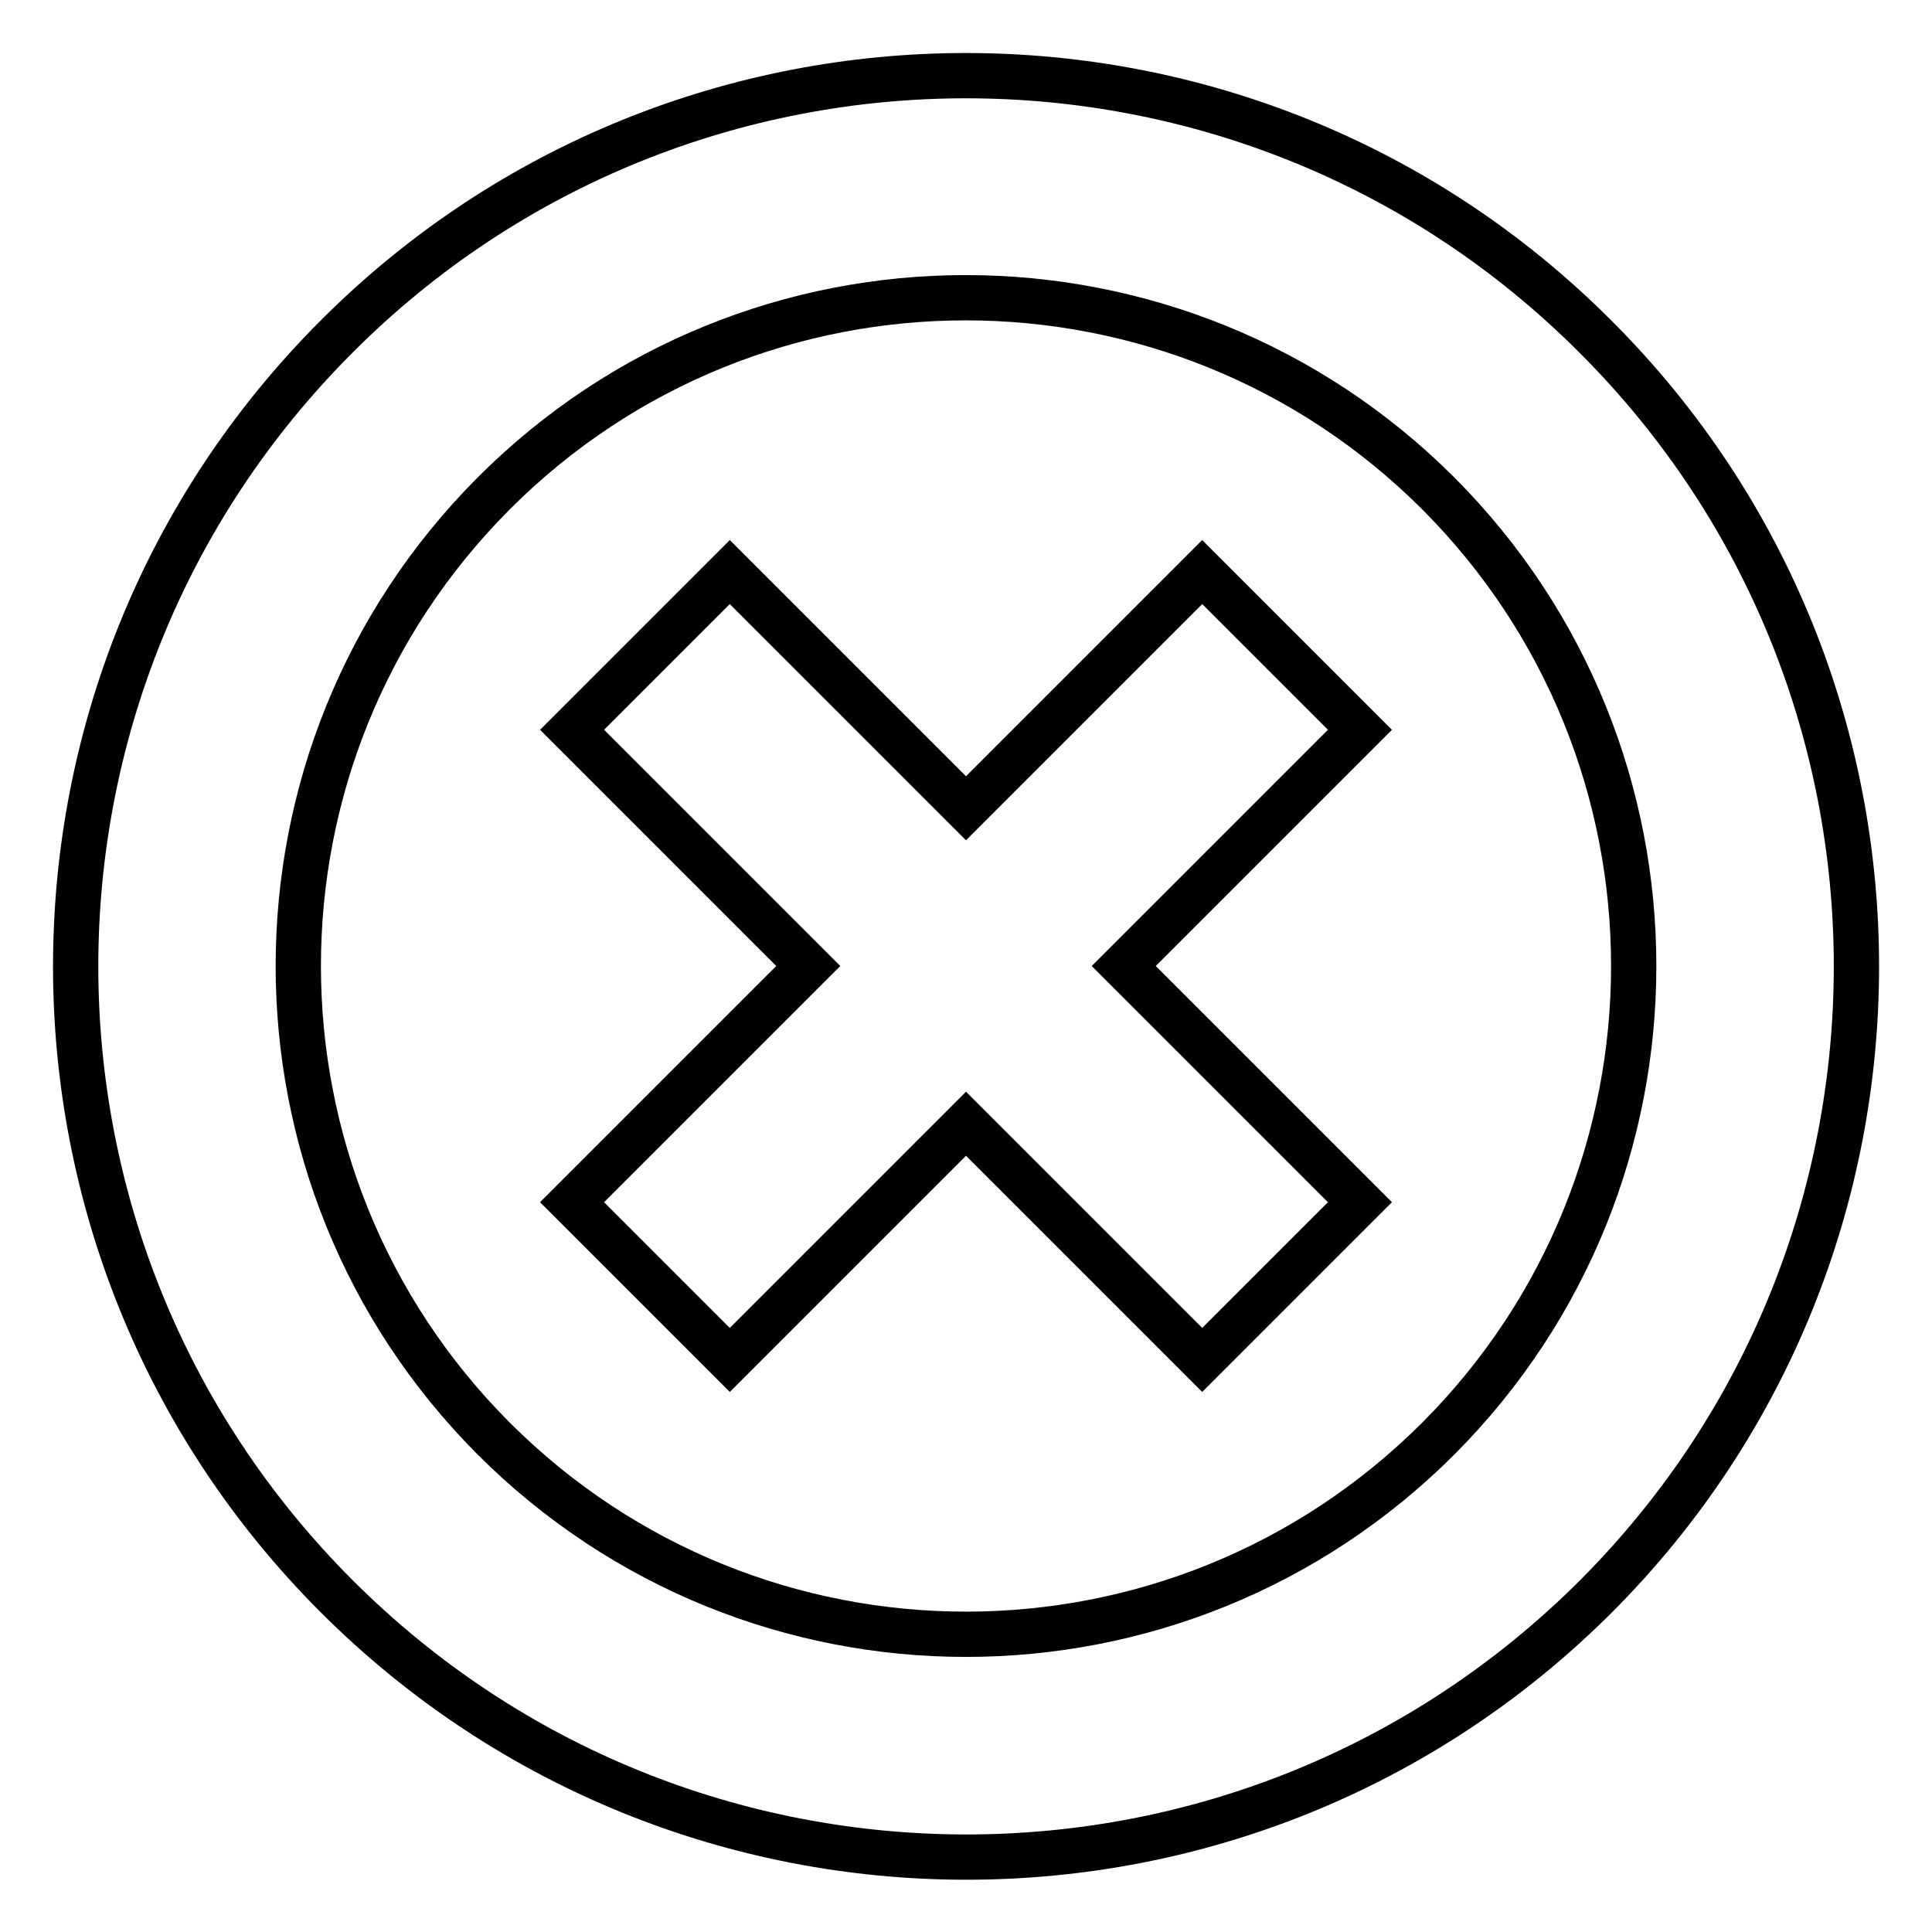
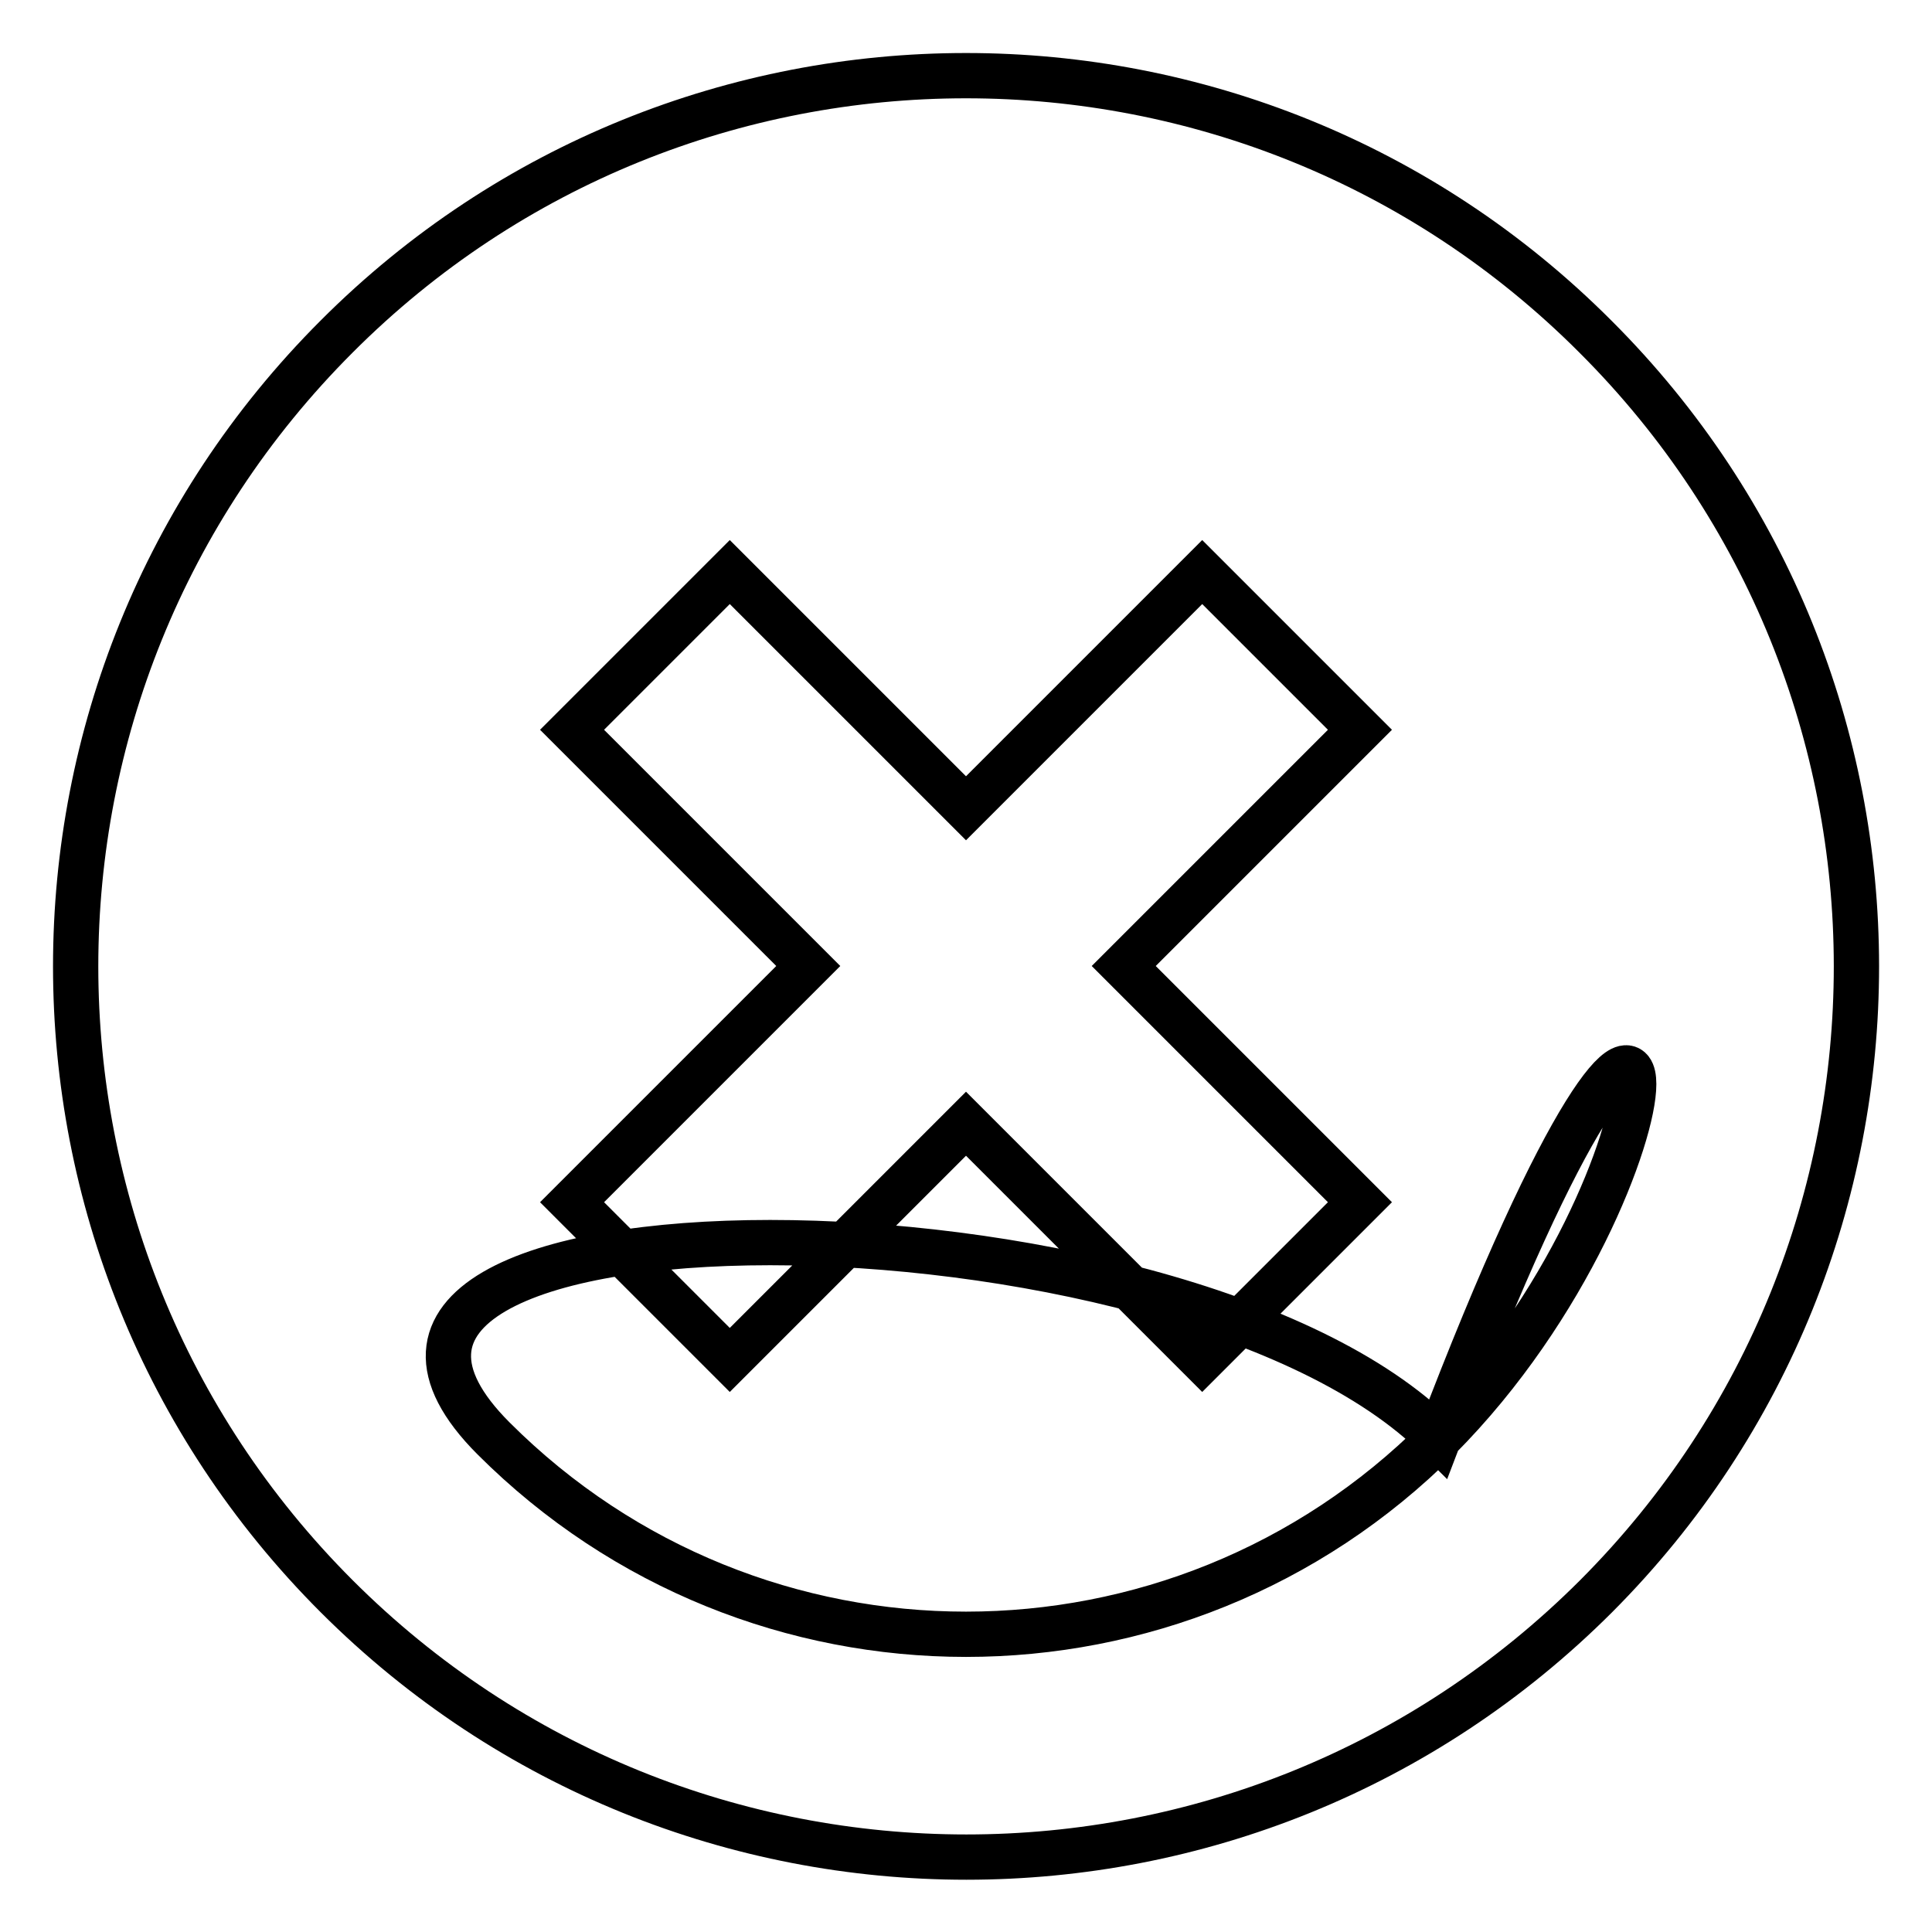
<svg xmlns="http://www.w3.org/2000/svg" version="1.1" x="0px" y="0px" viewBox="0 0 256 256" enable-background="new 0 0 256 256" xml:space="preserve">
  <g>
-     <path stroke-width="6" fill-opacity="0" stroke="#000000" d="M159.3,75.8L128,107.1L96.7,75.8L75.8,96.7l31.3,31.3l-31.3,31.3l20.9,20.9l31.3-31.3l31.3,31.3l20.9-20.9 L148.9,128l31.3-31.3L159.3,75.8z M211.4,44.6C165.4-1.5,90.6-1.5,44.6,44.6c-46.1,46.1-46.1,120.8,0,166.9 c46.1,46.1,120.8,46.1,166.9,0C257.5,165.4,257.5,90.6,211.4,44.6z M190.6,190.6c-34.6,34.6-90.6,34.6-125.2,0 C30.9,156,30.9,100,65.4,65.4s90.6-34.6,125.2,0C225.1,100,225.1,156,190.6,190.6z" />
+     <path stroke-width="6" fill-opacity="0" stroke="#000000" d="M159.3,75.8L128,107.1L96.7,75.8L75.8,96.7l31.3,31.3l-31.3,31.3l20.9,20.9l31.3-31.3l31.3,31.3l20.9-20.9 L148.9,128l31.3-31.3L159.3,75.8z M211.4,44.6C165.4-1.5,90.6-1.5,44.6,44.6c-46.1,46.1-46.1,120.8,0,166.9 c46.1,46.1,120.8,46.1,166.9,0C257.5,165.4,257.5,90.6,211.4,44.6z M190.6,190.6c-34.6,34.6-90.6,34.6-125.2,0 s90.6-34.6,125.2,0C225.1,100,225.1,156,190.6,190.6z" />
  </g>
</svg>